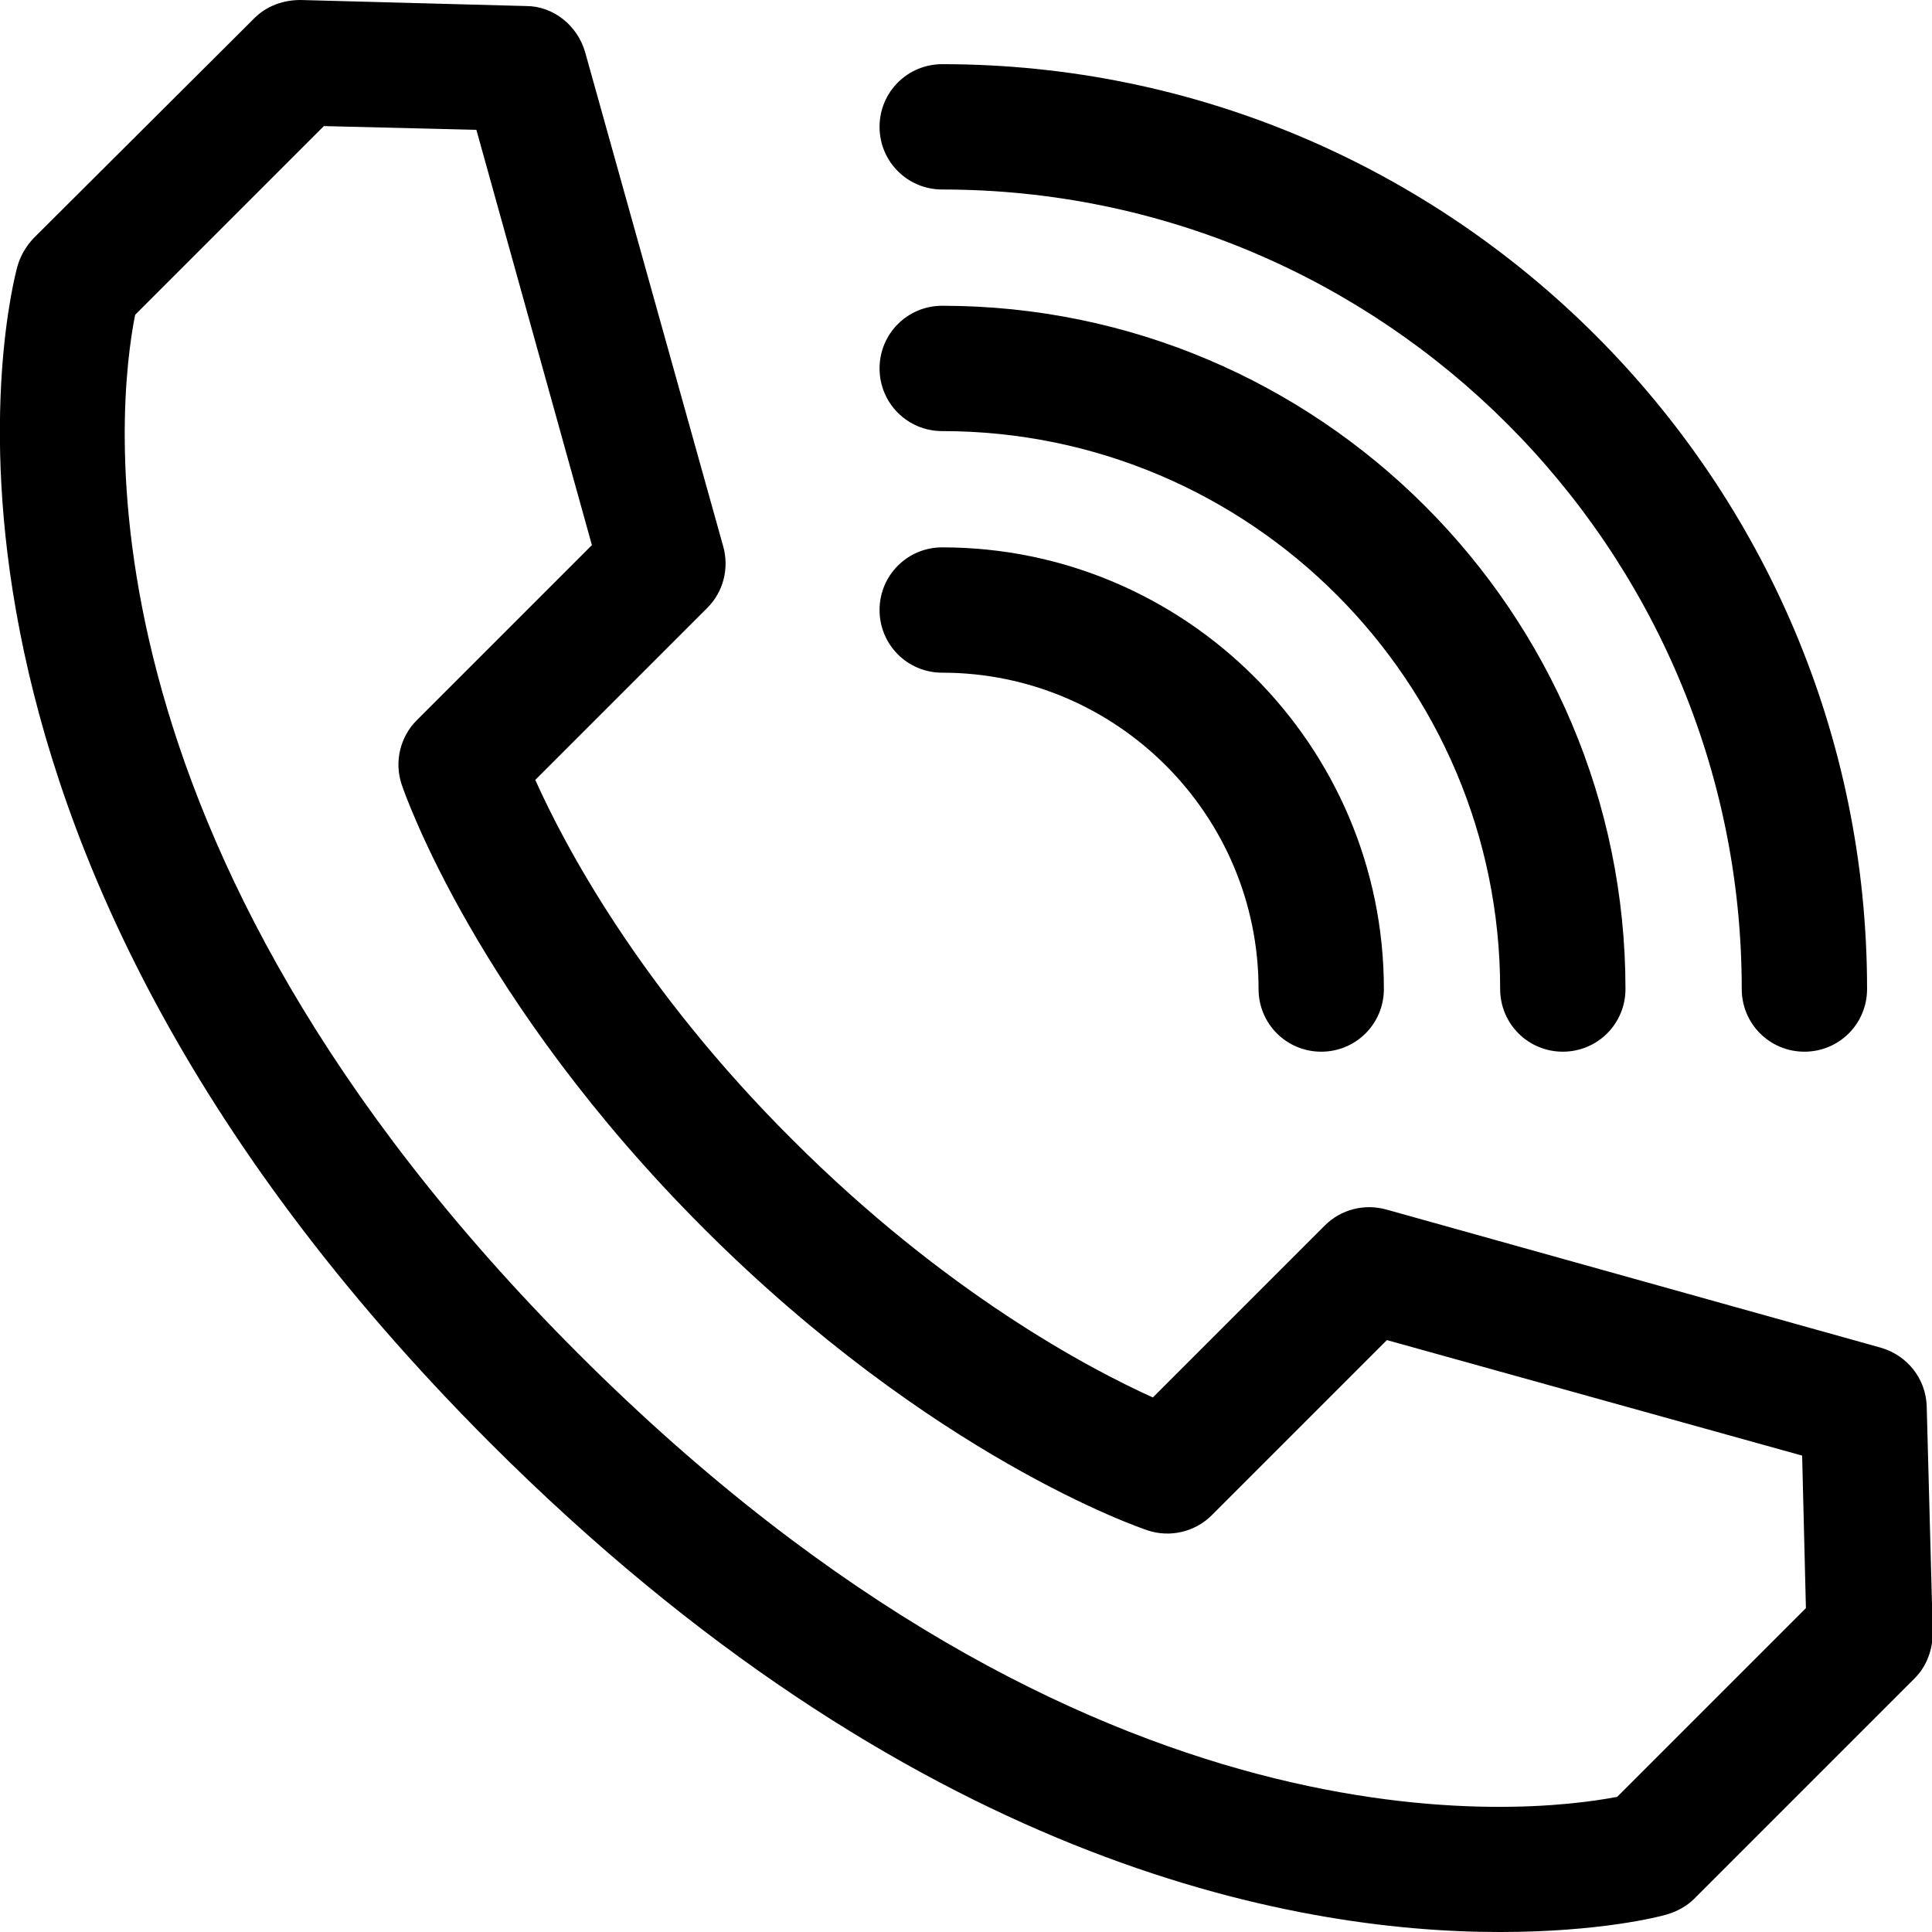
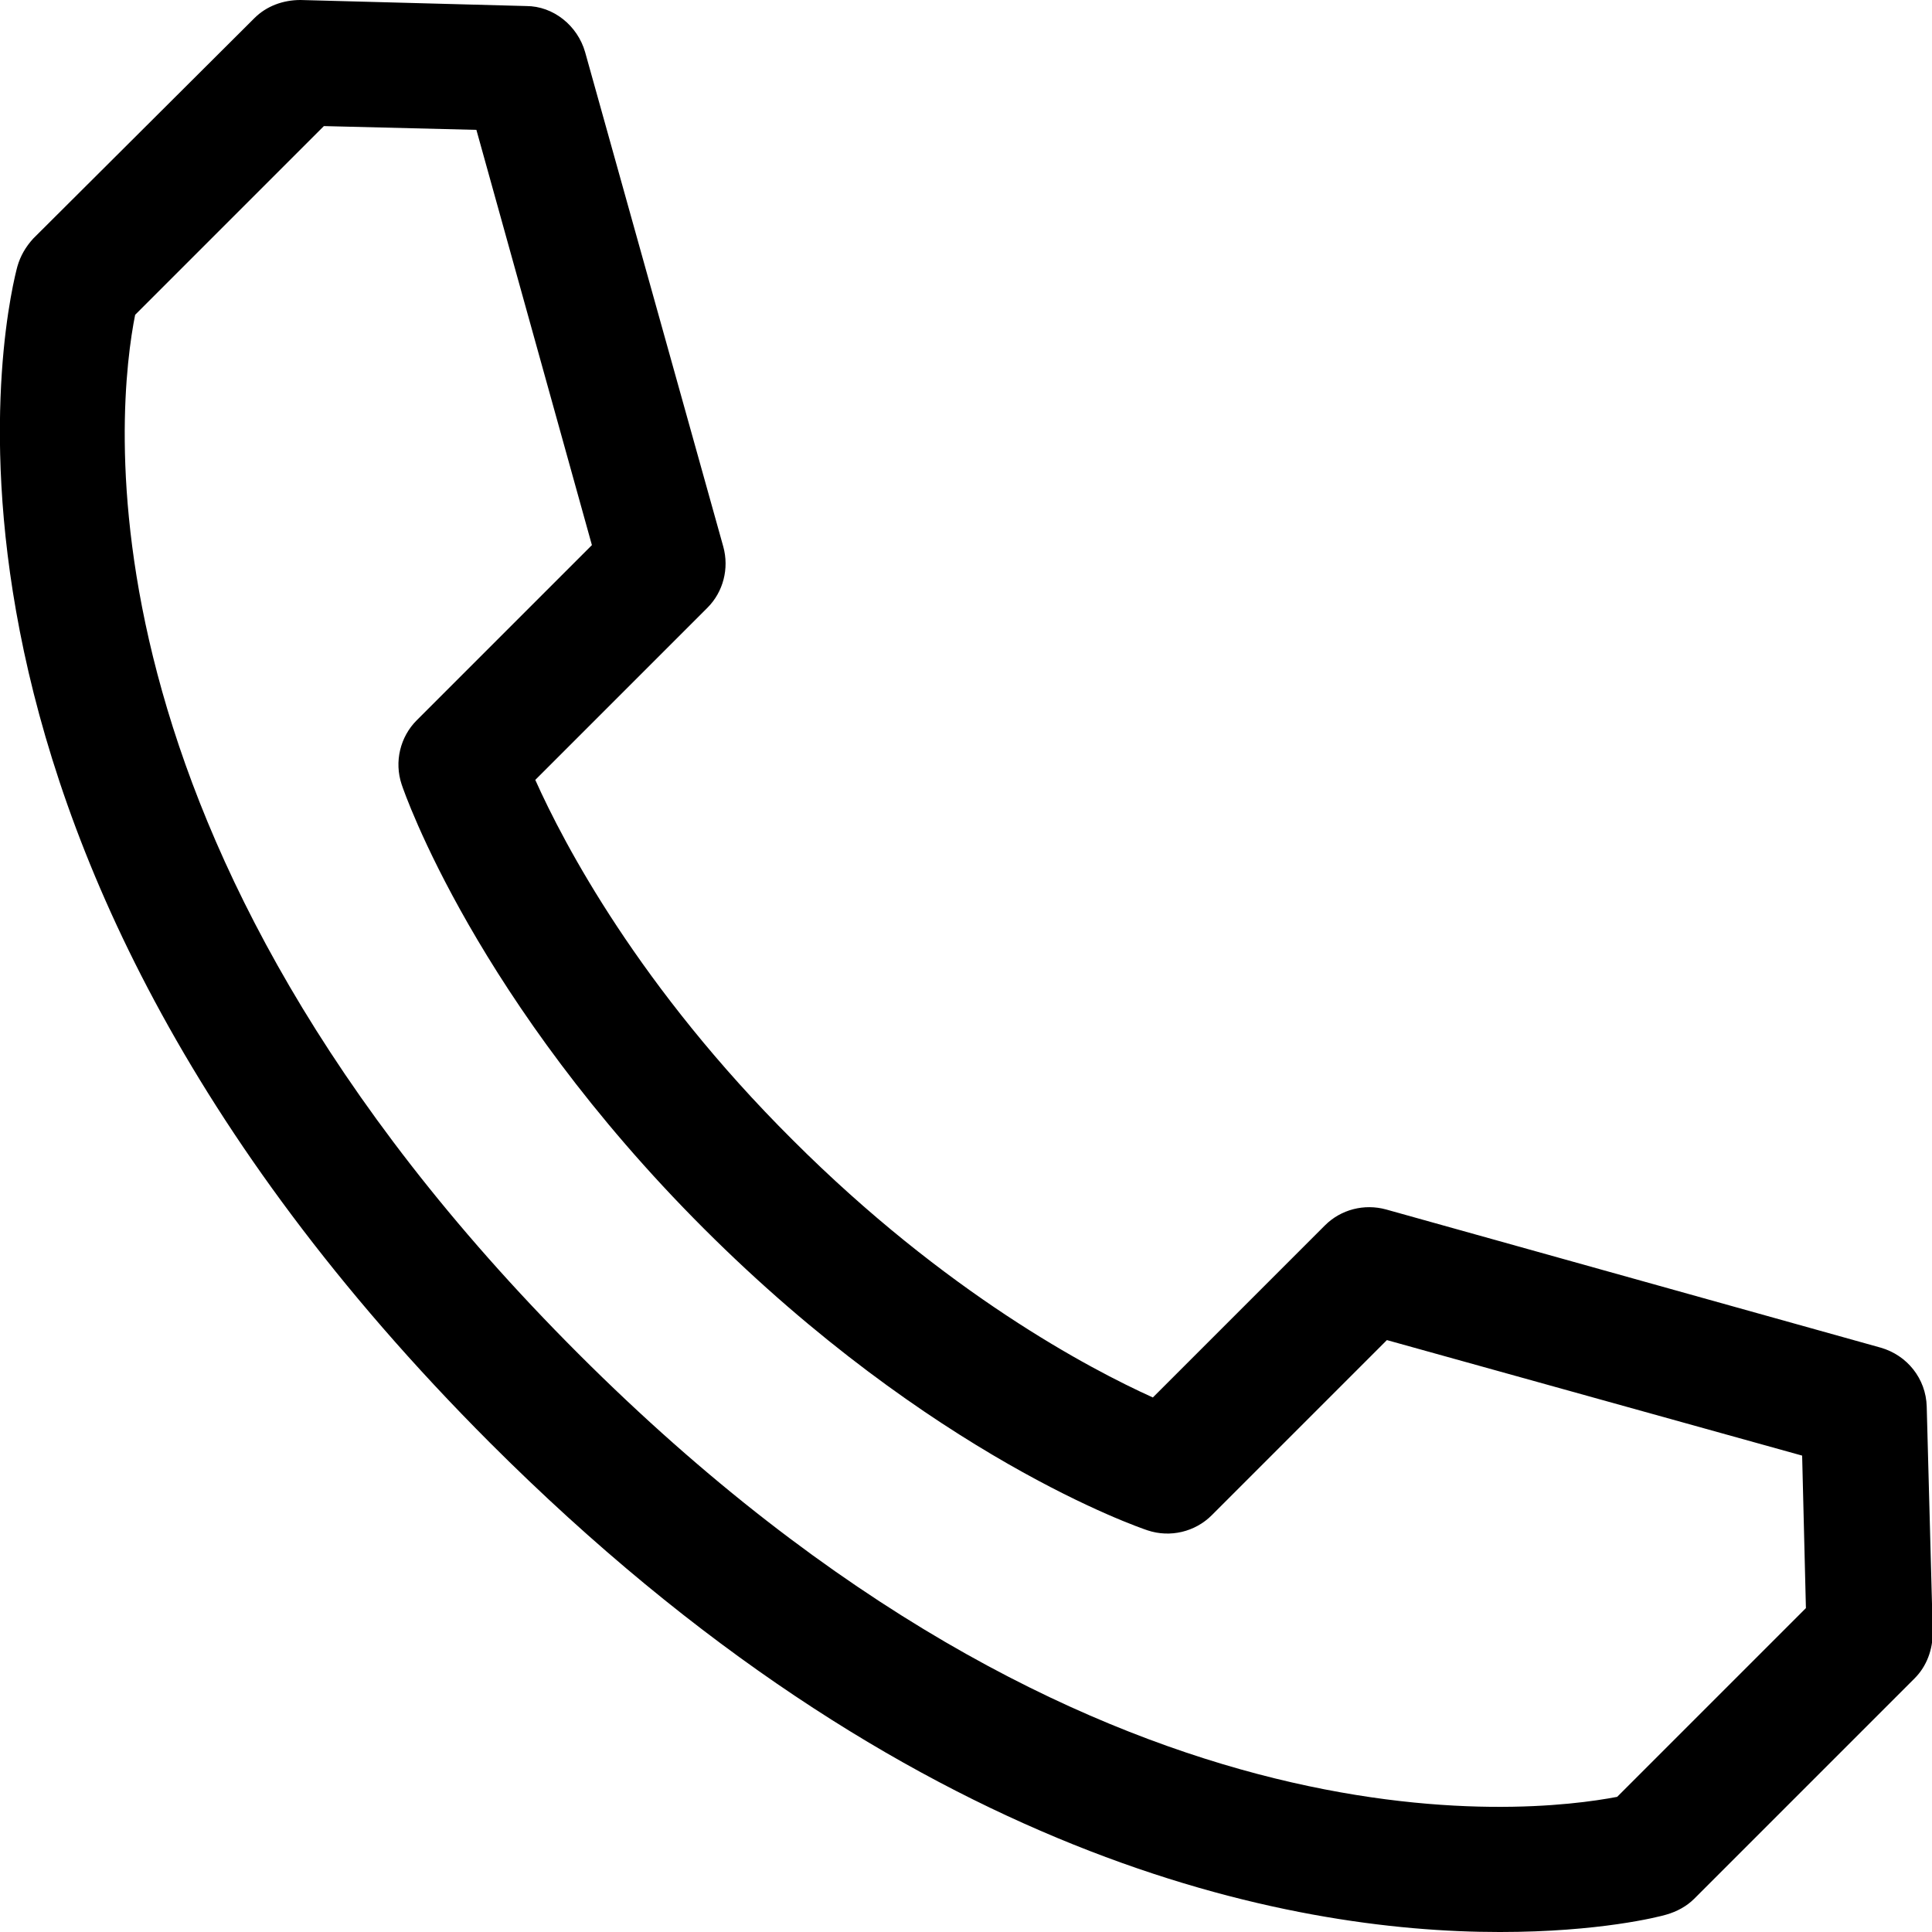
<svg xmlns="http://www.w3.org/2000/svg" id="Layer_2" viewBox="0 0 25.59 25.59">
  <defs>
    <style>.cls-1{stroke-width:0px;}</style>
  </defs>
  <g id="Layer_1-2">
    <path class="cls-1" d="m19.86,25.59c-2.77,0-7.82-.93-13.37-6.48C-1.69,10.92.15,3.83.23,3.53c.04-.14.11-.26.21-.37L3.37.24C3.53.08,3.75,0,3.98,0l2.99.08c.36,0,.68.26.78.61l1.83,6.55c.08.29,0,.6-.21.81l-2.28,2.28c.38.85,1.38,2.75,3.41,4.77,2.03,2.03,3.93,3.03,4.77,3.41l2.28-2.28c.21-.21.52-.29.81-.21l6.55,1.83c.35.1.6.41.61.78l.08,2.99c0,.23-.08.45-.24.61l-2.92,2.92c-.1.1-.23.17-.37.21-.1.03-.89.23-2.2.23ZM1.79,4.17c-.23,1.15-.94,6.95,5.87,13.76,6.8,6.8,12.61,6.09,13.76,5.87l2.5-2.5-.05-2.02-5.5-1.53-2.32,2.32c-.22.22-.55.3-.85.2-.12-.04-2.86-.98-5.88-4-3.01-3.01-3.96-5.76-4-5.88-.1-.3-.02-.63.2-.85l2.32-2.32-1.53-5.5-2.02-.05-2.5,2.5Z" />
-     <path class="cls-1" d="m23.9,13.93c-.46,0-.83-.37-.83-.83,0-5.84-4.75-10.59-10.59-10.59-.46,0-.83-.37-.83-.83s.37-.83.83-.83c6.75,0,12.25,5.5,12.25,12.25,0,.46-.37.83-.83.83Z" />
-     <path class="cls-1" d="m20.7,13.93c-.46,0-.83-.37-.83-.83,0-4.07-3.31-7.39-7.39-7.39-.46,0-.83-.37-.83-.83s.37-.83.83-.83c4.99,0,9.05,4.06,9.05,9.05,0,.46-.37.83-.83.83Z" />
-     <path class="cls-1" d="m17.5,13.93c-.46,0-.83-.37-.83-.83,0-2.31-1.88-4.19-4.19-4.19-.46,0-.83-.37-.83-.83s.37-.83.83-.83c3.22,0,5.85,2.62,5.85,5.85,0,.46-.37.83-.83.83Z" />
  </g>
</svg>